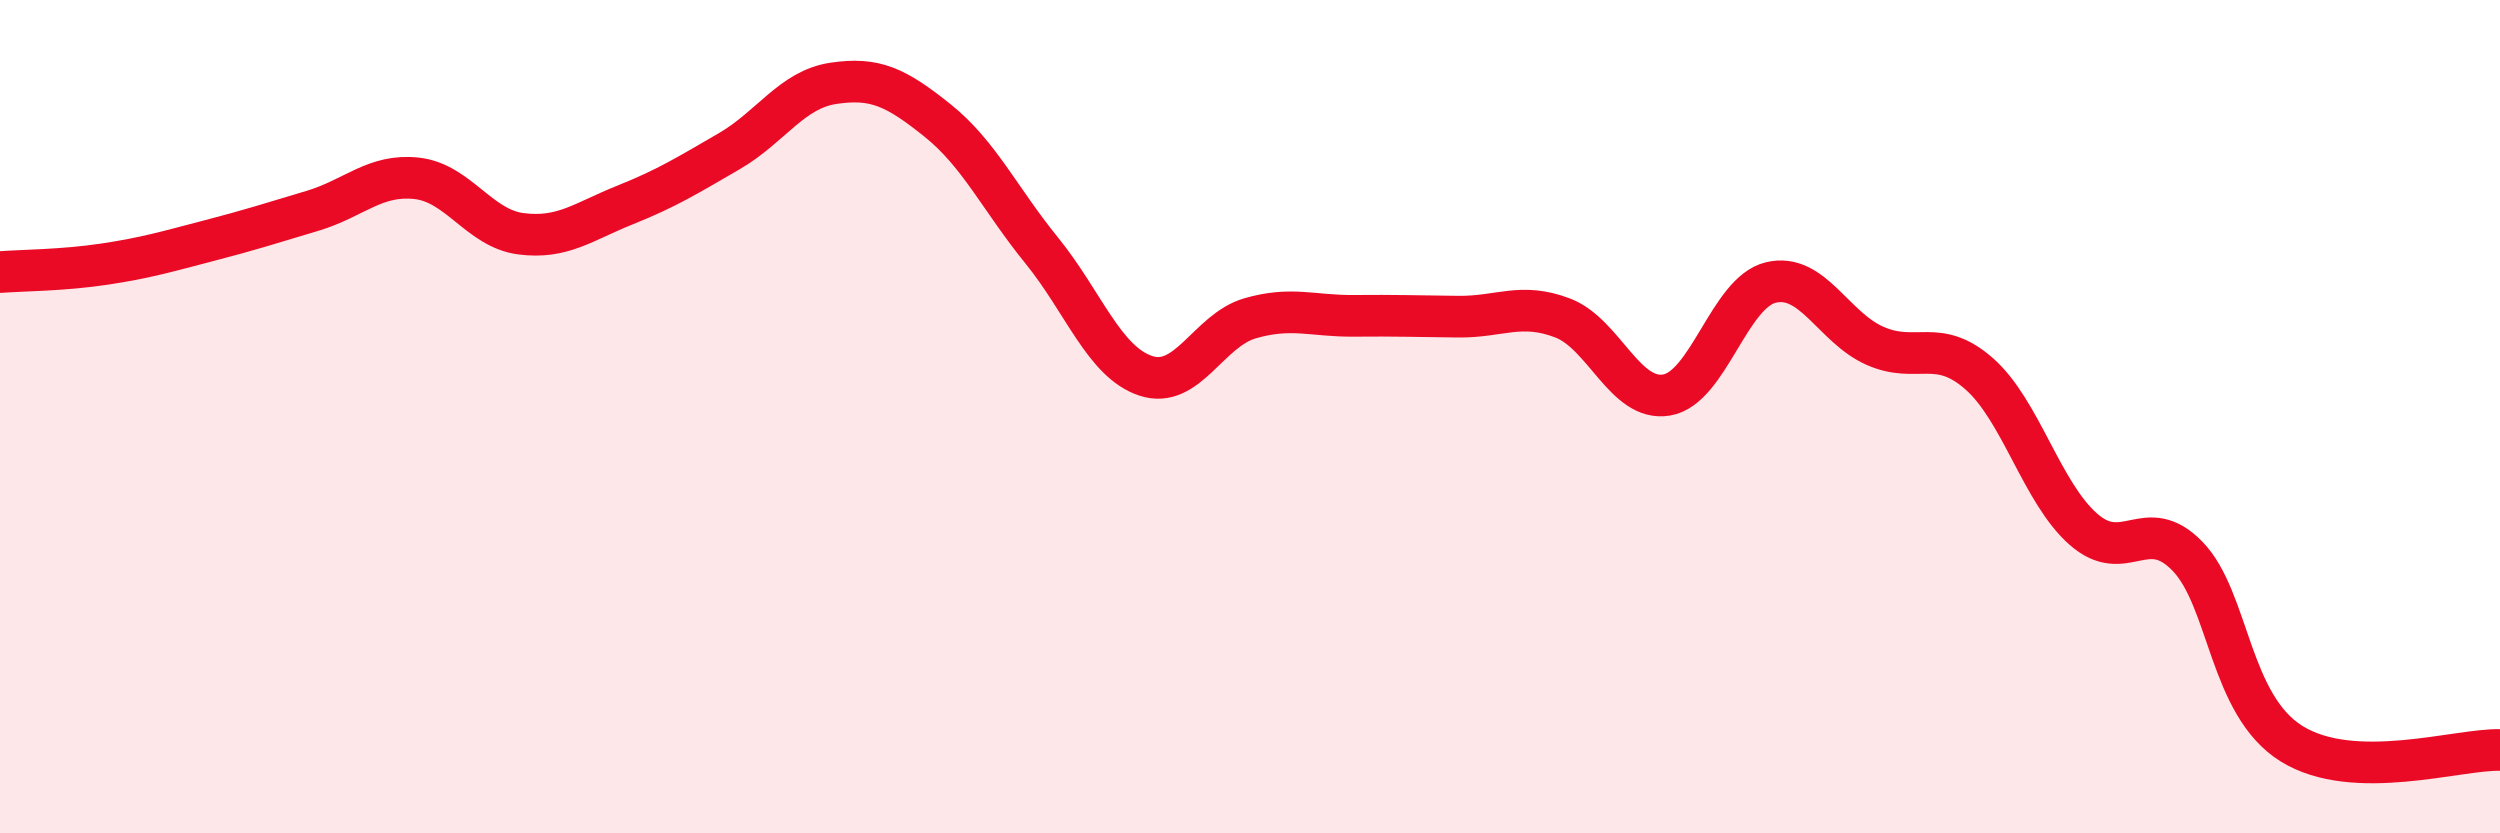
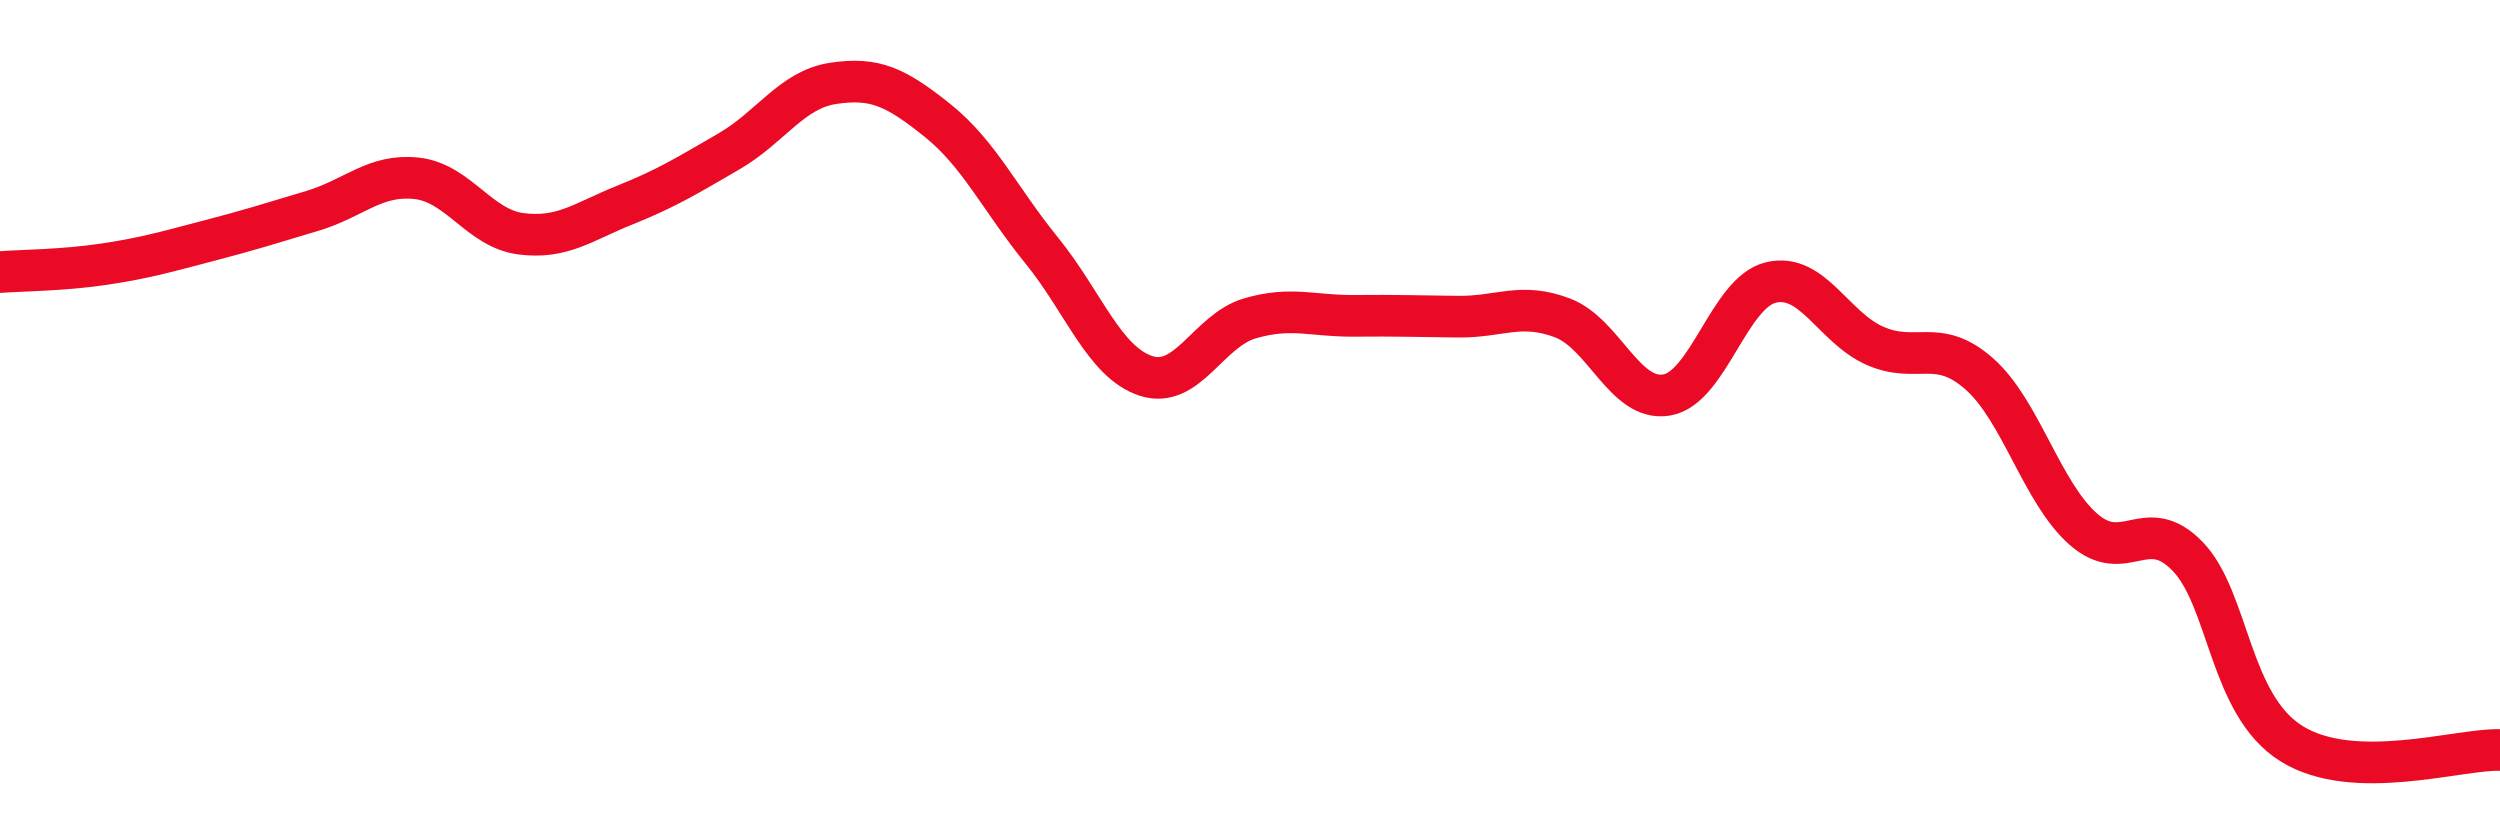
<svg xmlns="http://www.w3.org/2000/svg" width="60" height="20" viewBox="0 0 60 20">
-   <path d="M 0,6.53 C 0.5,6.49 1.5,6.49 2.5,6.34 C 3.5,6.19 4,6.04 5,5.78 C 6,5.52 6.5,5.36 7.5,5.06 C 8.5,4.76 9,4.17 10,4.28 C 11,4.39 11.5,5.48 12.5,5.61 C 13.5,5.74 14,5.32 15,4.92 C 16,4.52 16.5,4.21 17.5,3.63 C 18.5,3.05 19,2.15 20,2 C 21,1.85 21.5,2.09 22.5,2.89 C 23.5,3.69 24,4.78 25,6.01 C 26,7.24 26.5,8.69 27.5,9.02 C 28.5,9.35 29,7.93 30,7.64 C 31,7.35 31.5,7.59 32.5,7.58 C 33.5,7.57 34,7.59 35,7.6 C 36,7.61 36.5,7.25 37.5,7.63 C 38.5,8.01 39,9.65 40,9.48 C 41,9.31 41.5,7.02 42.5,6.78 C 43.5,6.54 44,7.86 45,8.3 C 46,8.74 46.5,8.09 47.5,8.97 C 48.5,9.85 49,11.82 50,12.7 C 51,13.58 51.5,12.32 52.5,13.35 C 53.5,14.38 53.5,16.92 55,17.85 C 56.5,18.78 59,17.97 60,18L60 20L0 20Z" fill="#EB0A25" opacity="0.1" stroke-linecap="round" stroke-linejoin="round" />
  <path d="M 0,6.53 C 0.5,6.49 1.5,6.49 2.5,6.34 C 3.5,6.19 4,6.04 5,5.78 C 6,5.52 6.5,5.36 7.5,5.06 C 8.5,4.76 9,4.17 10,4.28 C 11,4.39 11.5,5.48 12.5,5.61 C 13.5,5.74 14,5.32 15,4.92 C 16,4.52 16.5,4.21 17.5,3.63 C 18.5,3.05 19,2.15 20,2 C 21,1.85 21.5,2.09 22.5,2.89 C 23.5,3.69 24,4.78 25,6.01 C 26,7.24 26.5,8.69 27.5,9.02 C 28.5,9.35 29,7.93 30,7.64 C 31,7.35 31.5,7.59 32.5,7.58 C 33.5,7.57 34,7.59 35,7.6 C 36,7.61 36.5,7.25 37.5,7.63 C 38.5,8.01 39,9.65 40,9.48 C 41,9.31 41.5,7.02 42.5,6.78 C 43.5,6.54 44,7.86 45,8.3 C 46,8.74 46.5,8.09 47.5,8.97 C 48.5,9.85 49,11.82 50,12.7 C 51,13.58 51.5,12.32 52.5,13.35 C 53.5,14.38 53.5,16.92 55,17.85 C 56.5,18.78 59,17.97 60,18" stroke="#EB0A25" stroke-width="1" fill="none" stroke-linecap="round" stroke-linejoin="round" />
</svg>